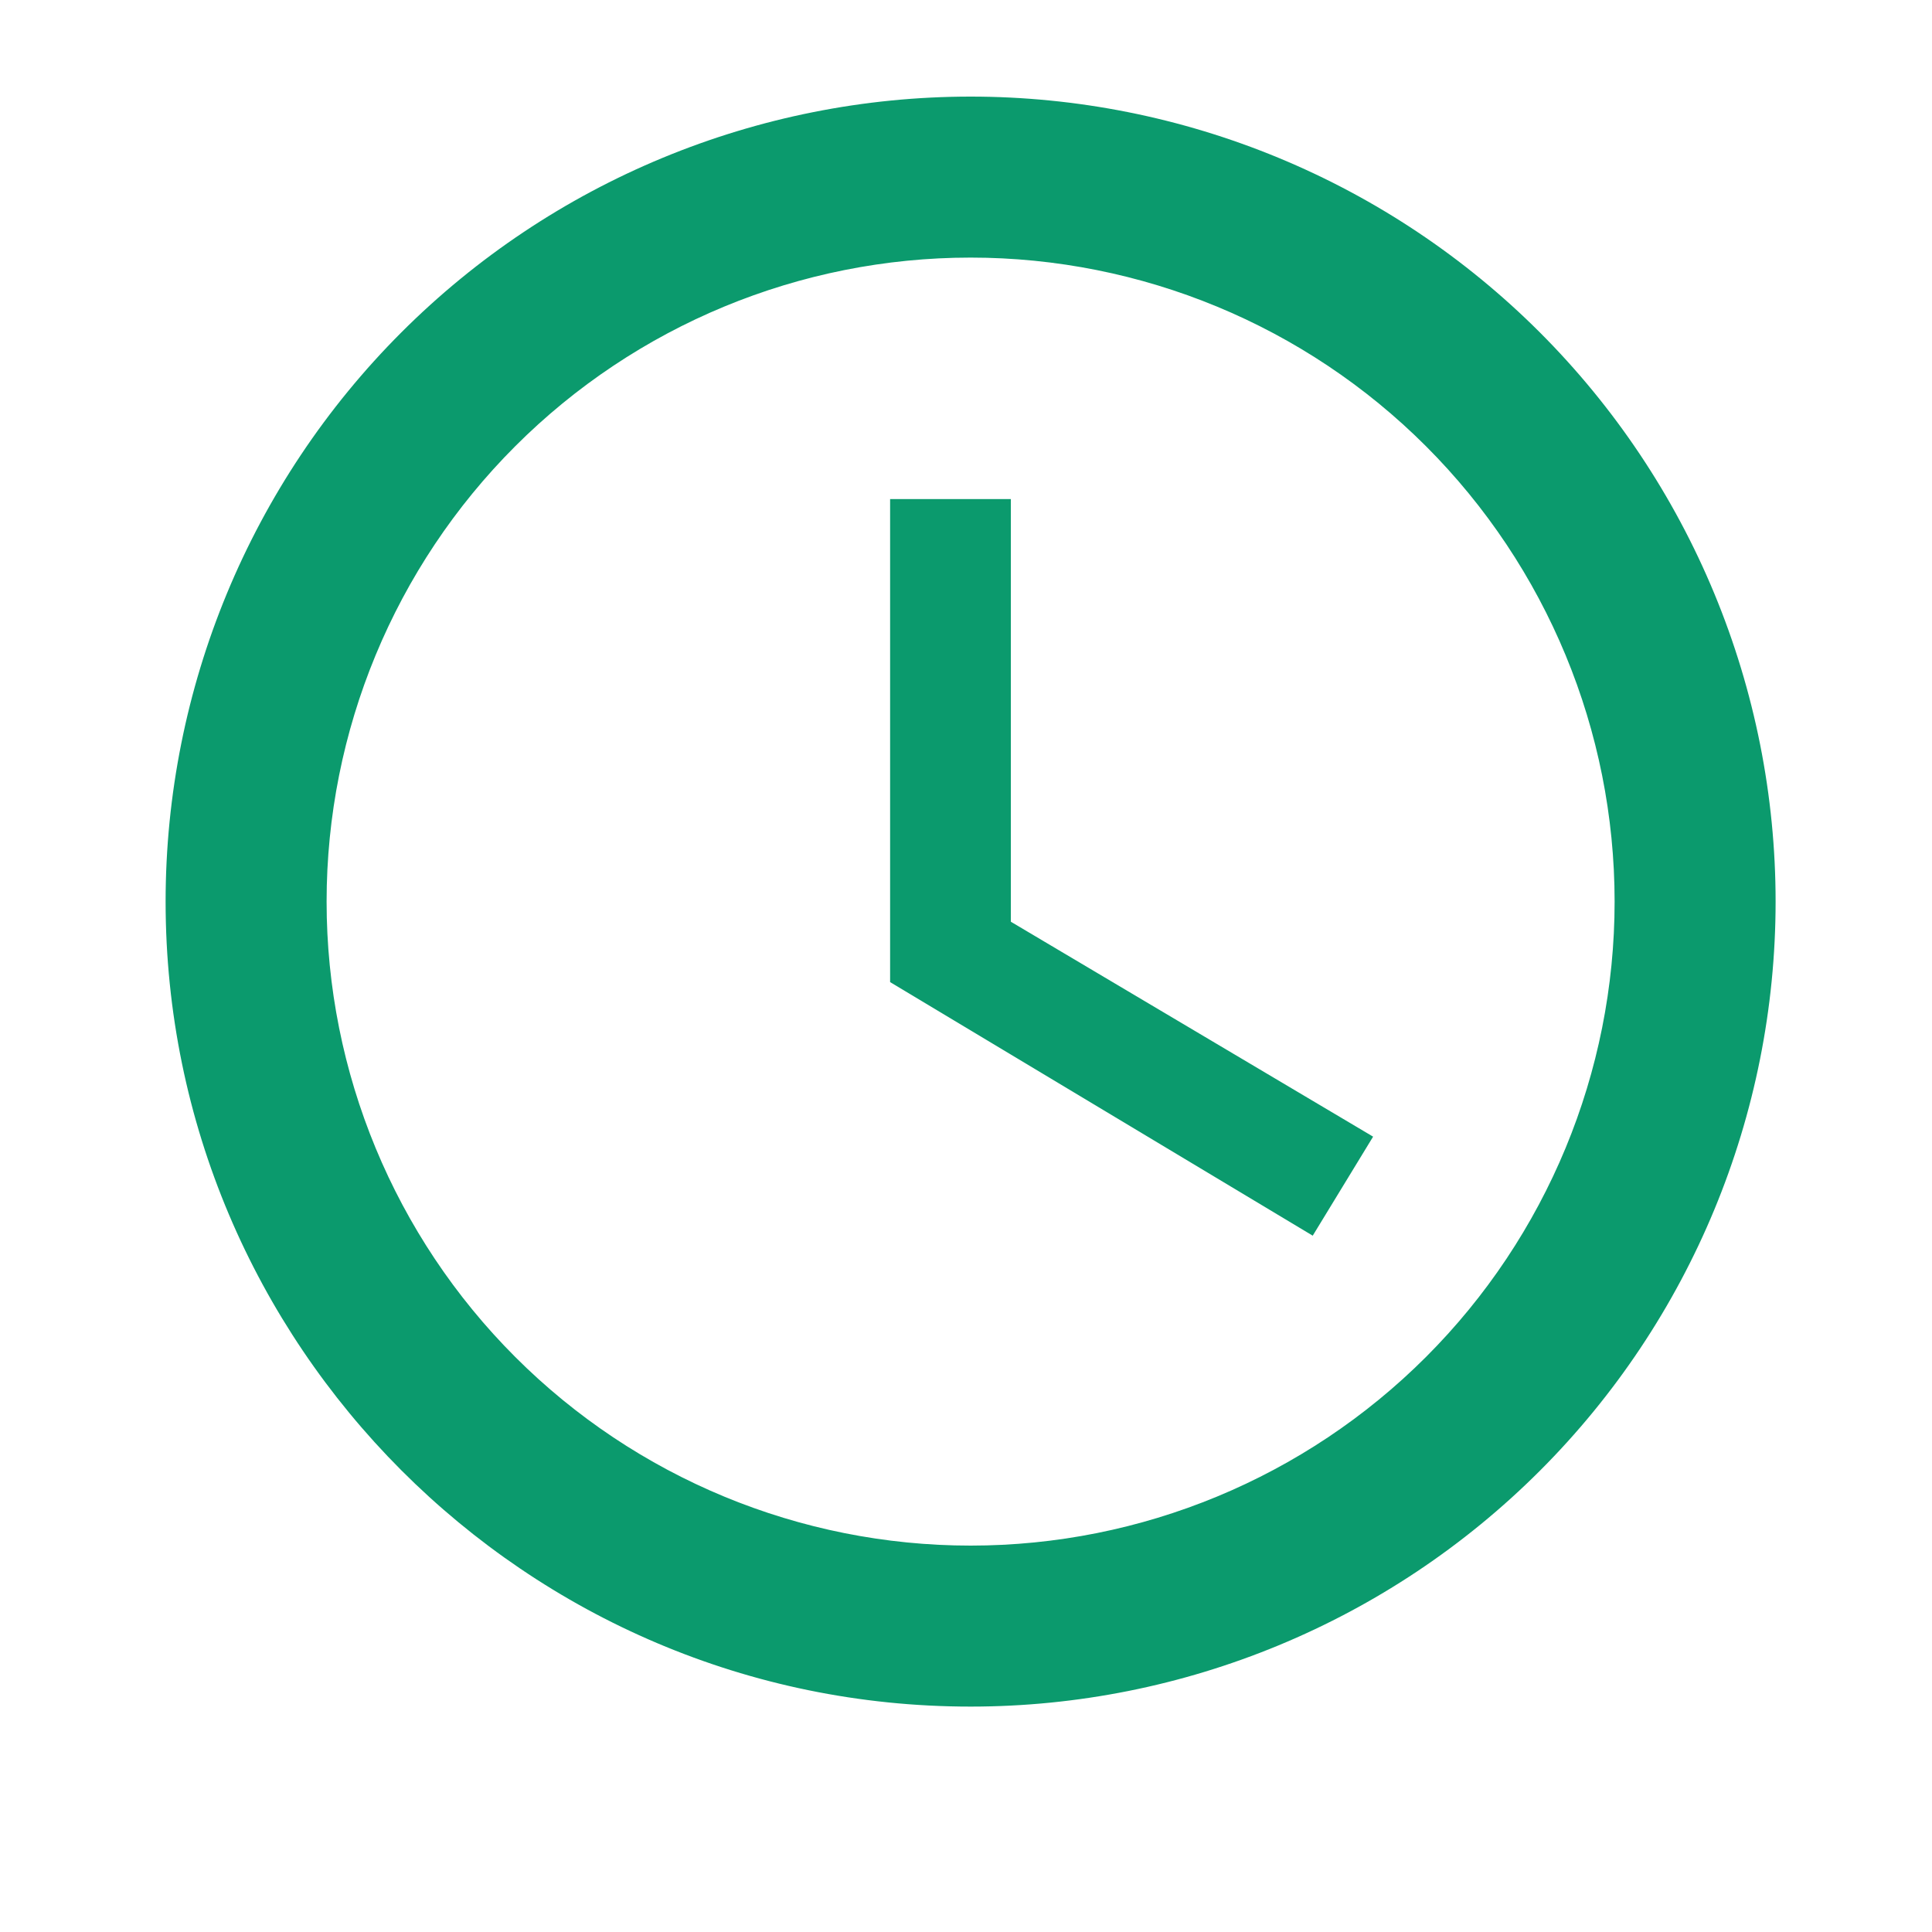
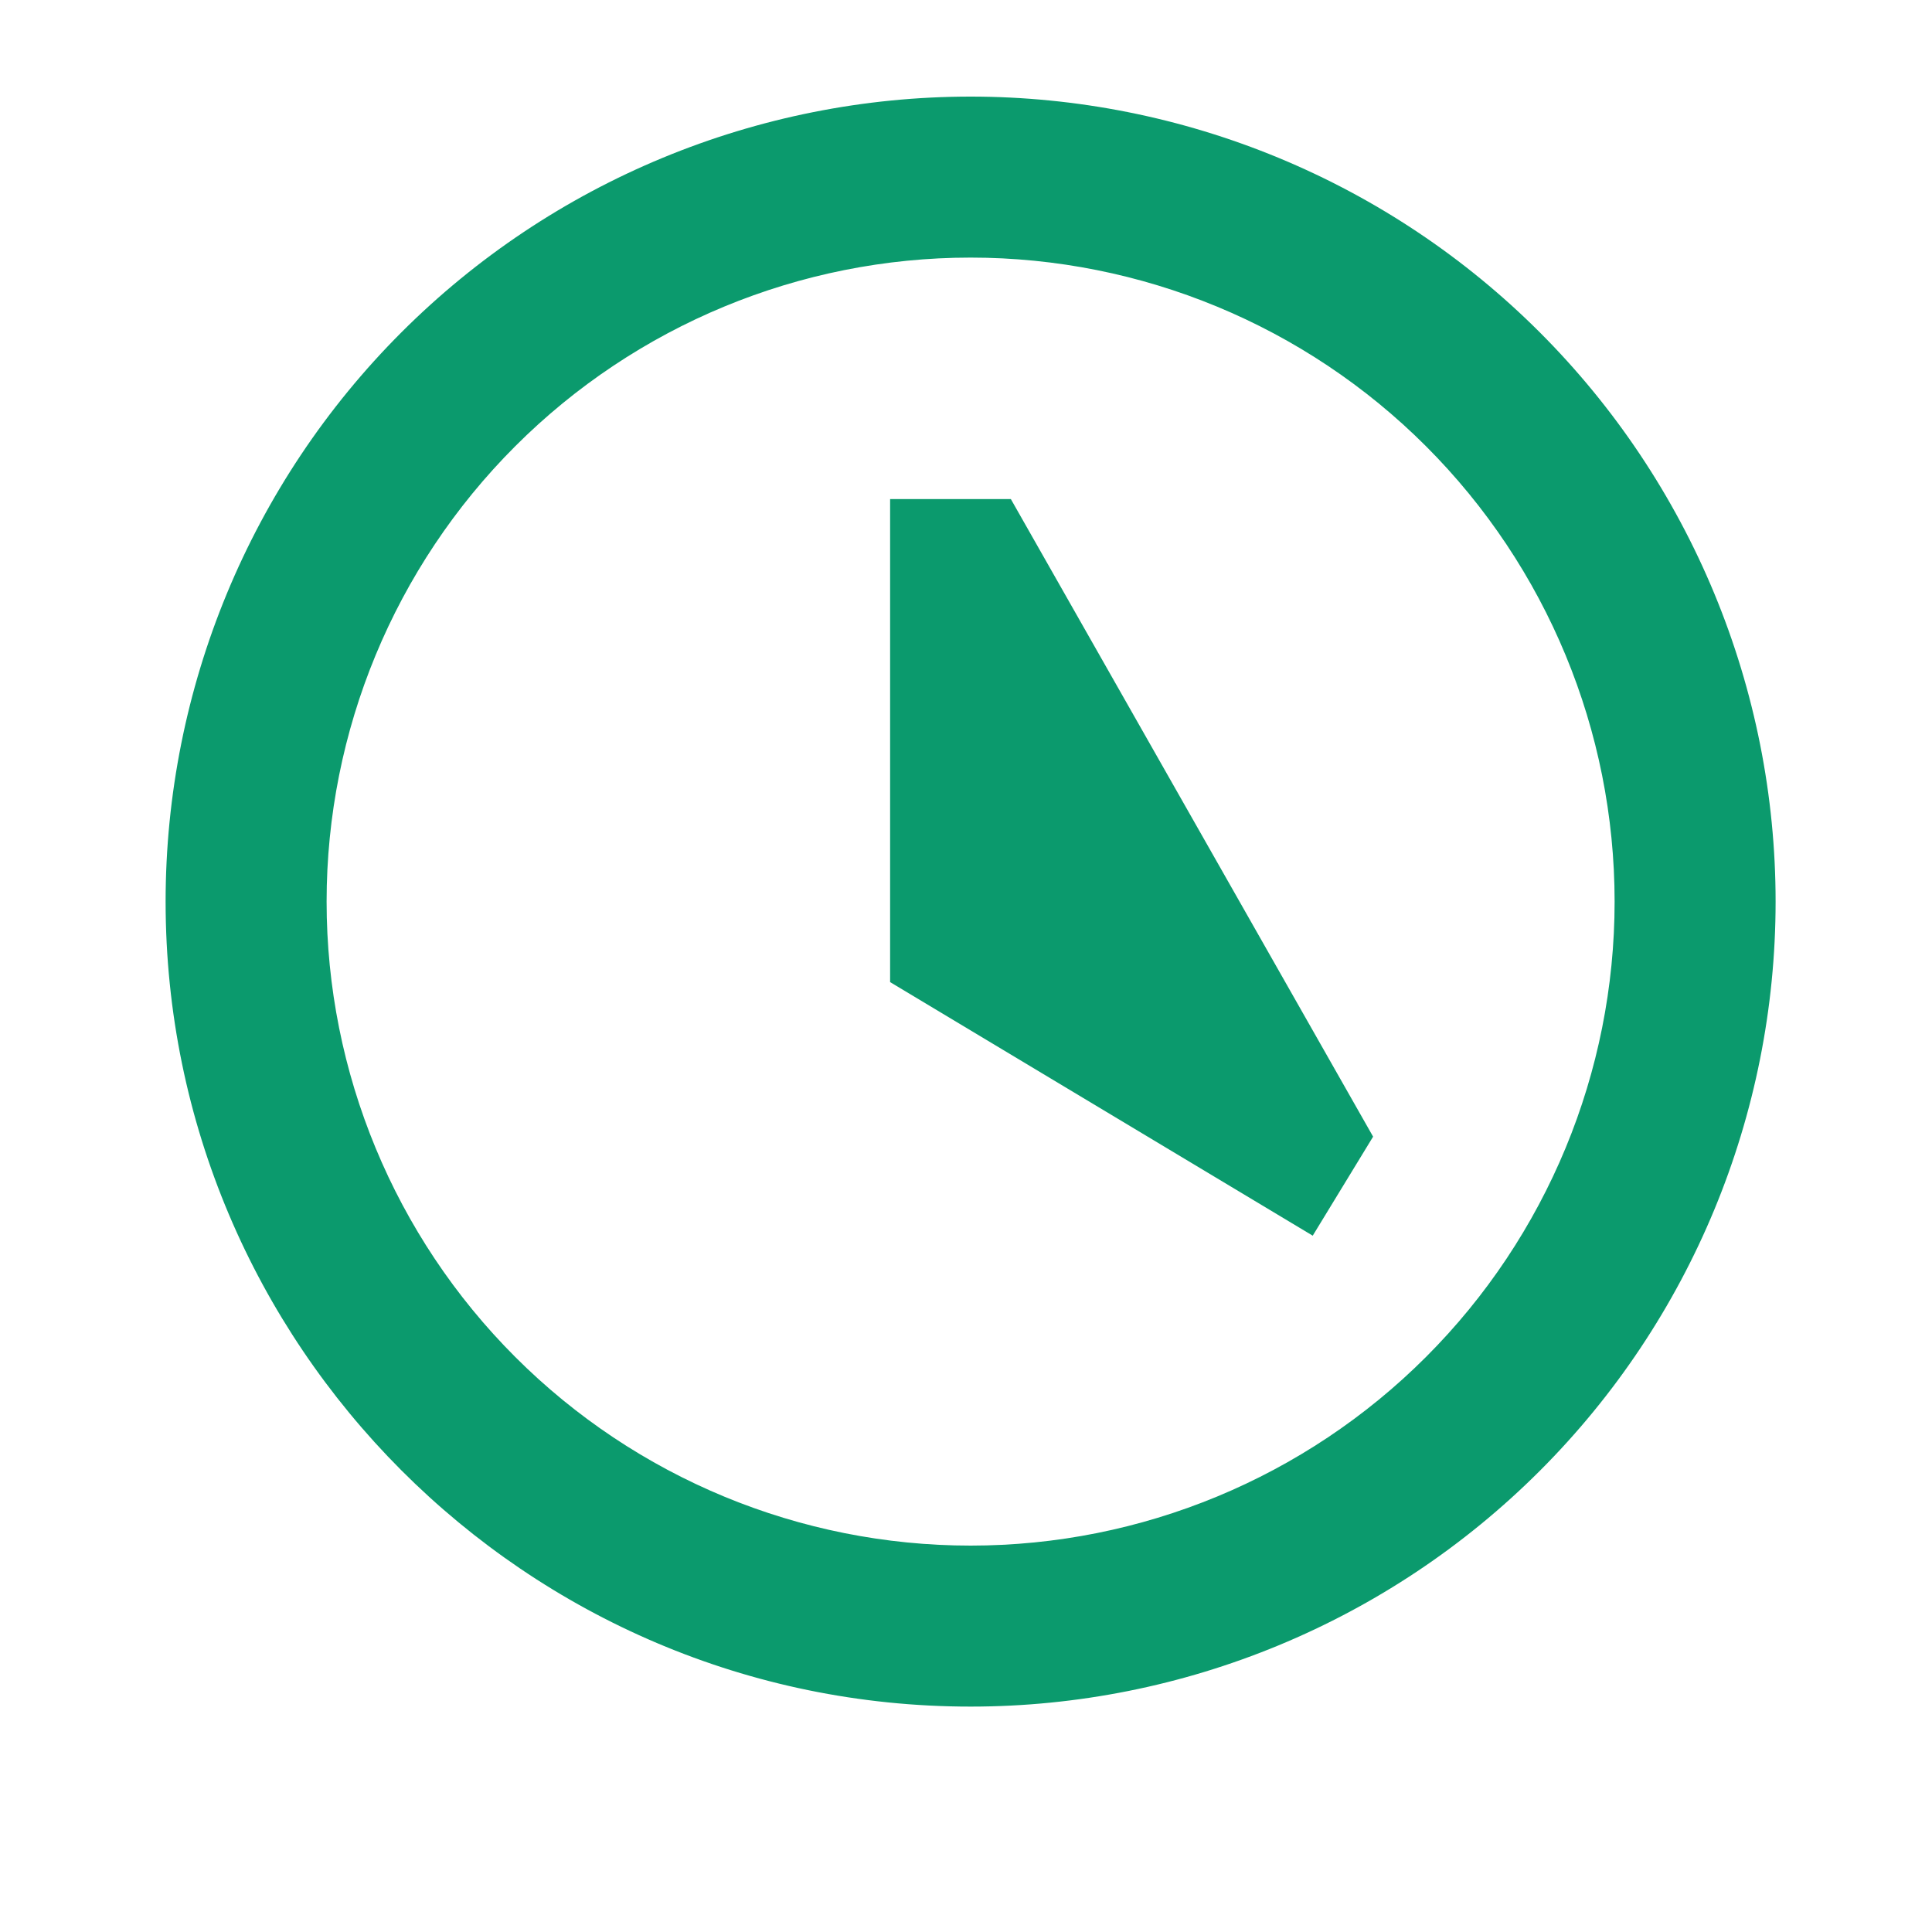
<svg xmlns="http://www.w3.org/2000/svg" width="82" height="82" viewBox="0 0 82 82" fill="none">
-   <path d="M41.195 65.6C48.444 65.6 55.397 62.72 60.523 57.594C65.649 52.468 68.529 45.516 68.529 38.267C68.529 31.017 65.649 24.065 60.523 18.939C55.397 13.813 48.444 10.933 41.195 10.933C33.946 10.933 26.994 13.813 21.868 18.939C16.742 24.065 13.862 31.017 13.862 38.267C13.862 45.516 16.742 52.468 21.868 57.594C26.994 62.72 33.946 65.6 41.195 65.6ZM41.195 4.1C45.682 4.1 50.125 4.984 54.27 6.701C58.416 8.418 62.182 10.934 65.355 14.107C68.527 17.28 71.044 21.046 72.761 25.192C74.478 29.337 75.362 33.78 75.362 38.267C75.362 47.328 71.762 56.019 65.355 62.426C58.947 68.834 50.257 72.433 41.195 72.433C22.301 72.433 7.029 57.058 7.029 38.267C7.029 29.205 10.628 20.515 17.036 14.107C23.443 7.7 32.134 4.1 41.195 4.1ZM42.904 21.183V39.121L58.279 48.243L55.716 52.446L37.779 41.683V21.183H42.904Z" fill="#0B9A6D" />
+   <path d="M41.195 65.6C48.444 65.6 55.397 62.72 60.523 57.594C65.649 52.468 68.529 45.516 68.529 38.267C68.529 31.017 65.649 24.065 60.523 18.939C55.397 13.813 48.444 10.933 41.195 10.933C33.946 10.933 26.994 13.813 21.868 18.939C16.742 24.065 13.862 31.017 13.862 38.267C13.862 45.516 16.742 52.468 21.868 57.594C26.994 62.72 33.946 65.6 41.195 65.6ZM41.195 4.1C45.682 4.1 50.125 4.984 54.27 6.701C58.416 8.418 62.182 10.934 65.355 14.107C68.527 17.28 71.044 21.046 72.761 25.192C74.478 29.337 75.362 33.78 75.362 38.267C75.362 47.328 71.762 56.019 65.355 62.426C58.947 68.834 50.257 72.433 41.195 72.433C22.301 72.433 7.029 57.058 7.029 38.267C7.029 29.205 10.628 20.515 17.036 14.107C23.443 7.7 32.134 4.1 41.195 4.1ZM42.904 21.183L58.279 48.243L55.716 52.446L37.779 41.683V21.183H42.904Z" fill="#0B9A6D" />
</svg>